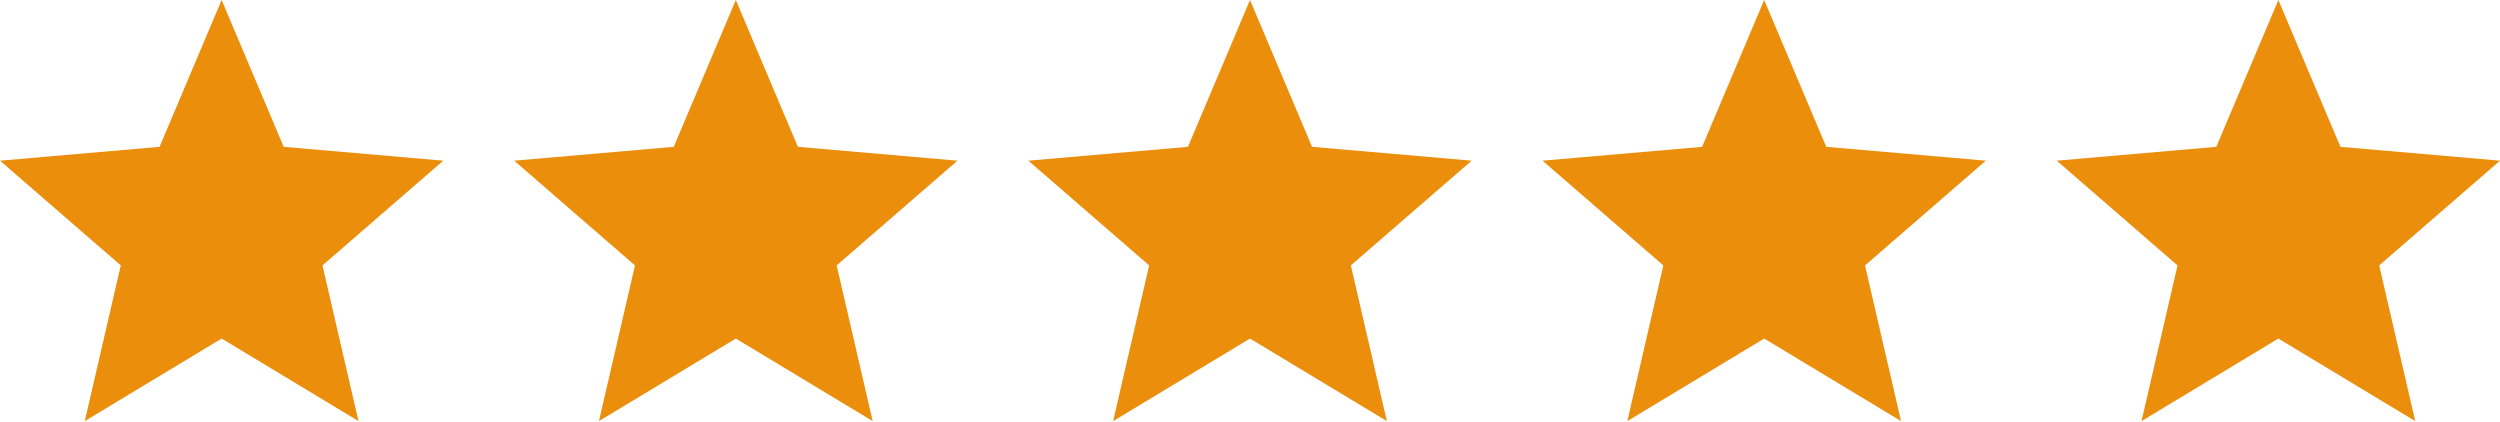
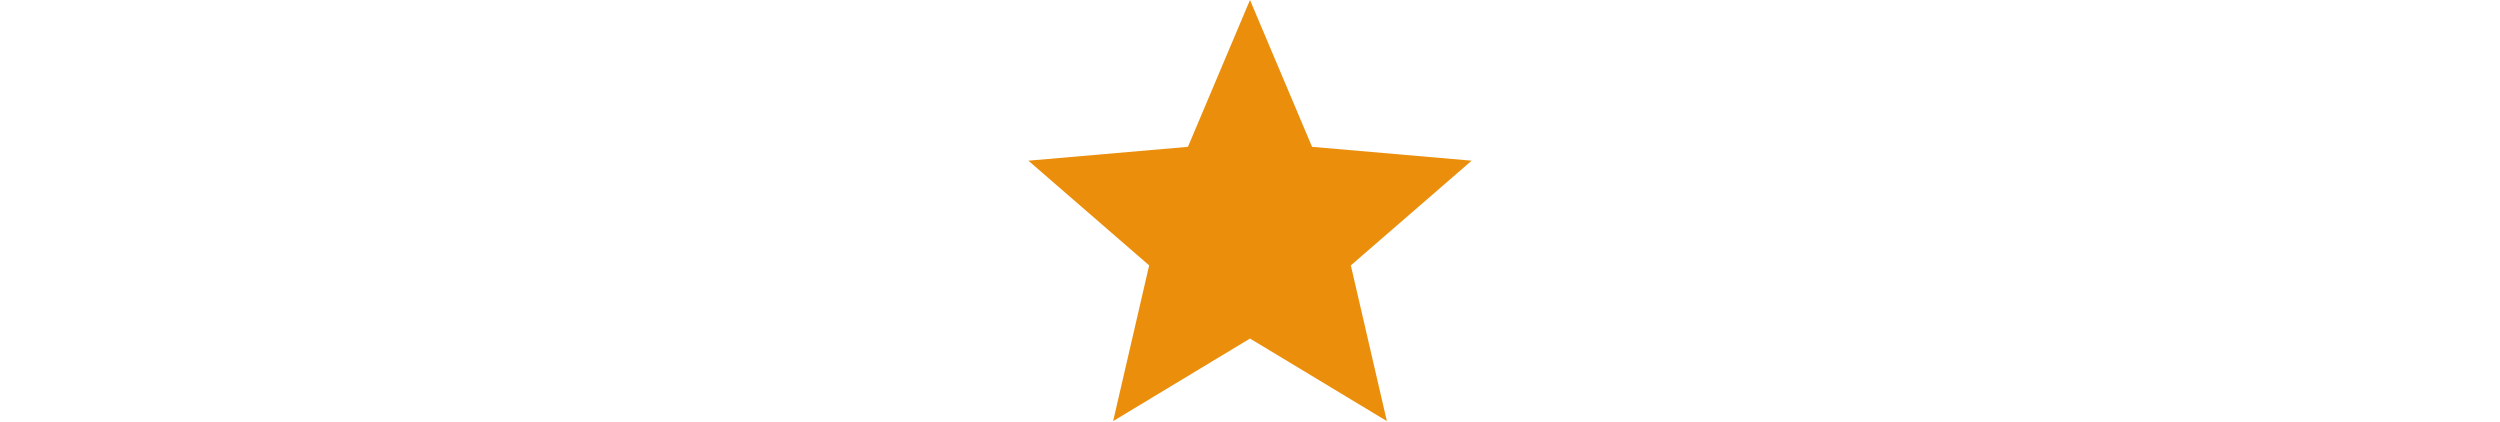
<svg xmlns="http://www.w3.org/2000/svg" width="705" height="119" viewBox="0 0 705 119" fill="none">
-   <path d="M23.906 118.75L34.062 74.844L0 45.312L45 41.406L62.5 0L80 41.406L125 45.312L90.938 74.844L101.094 118.75L62.5 95.469L23.906 118.75Z" fill="#EB8E0B" />
-   <path d="M168.906 118.75L179.062 74.844L145 45.312L190 41.406L207.5 0L225 41.406L270 45.312L235.937 74.844L246.094 118.75L207.5 95.469L168.906 118.75Z" fill="#EB8E0B" />
  <path d="M313.906 118.75L324.062 74.844L290 45.312L335 41.406L352.5 0L370 41.406L415 45.312L380.937 74.844L391.094 118.75L352.5 95.469L313.906 118.75Z" fill="#EB8E0B" />
-   <path d="M458.906 118.75L469.062 74.844L435 45.312L480 41.406L497.5 0L515 41.406L560 45.312L525.937 74.844L536.094 118.75L497.5 95.469L458.906 118.75Z" fill="#EB8E0B" />
-   <path d="M603.906 118.75L614.062 74.844L580 45.312L625 41.406L642.5 0L660 41.406L705 45.312L670.937 74.844L681.094 118.75L642.5 95.469L603.906 118.75Z" fill="#EB8E0B" />
</svg>